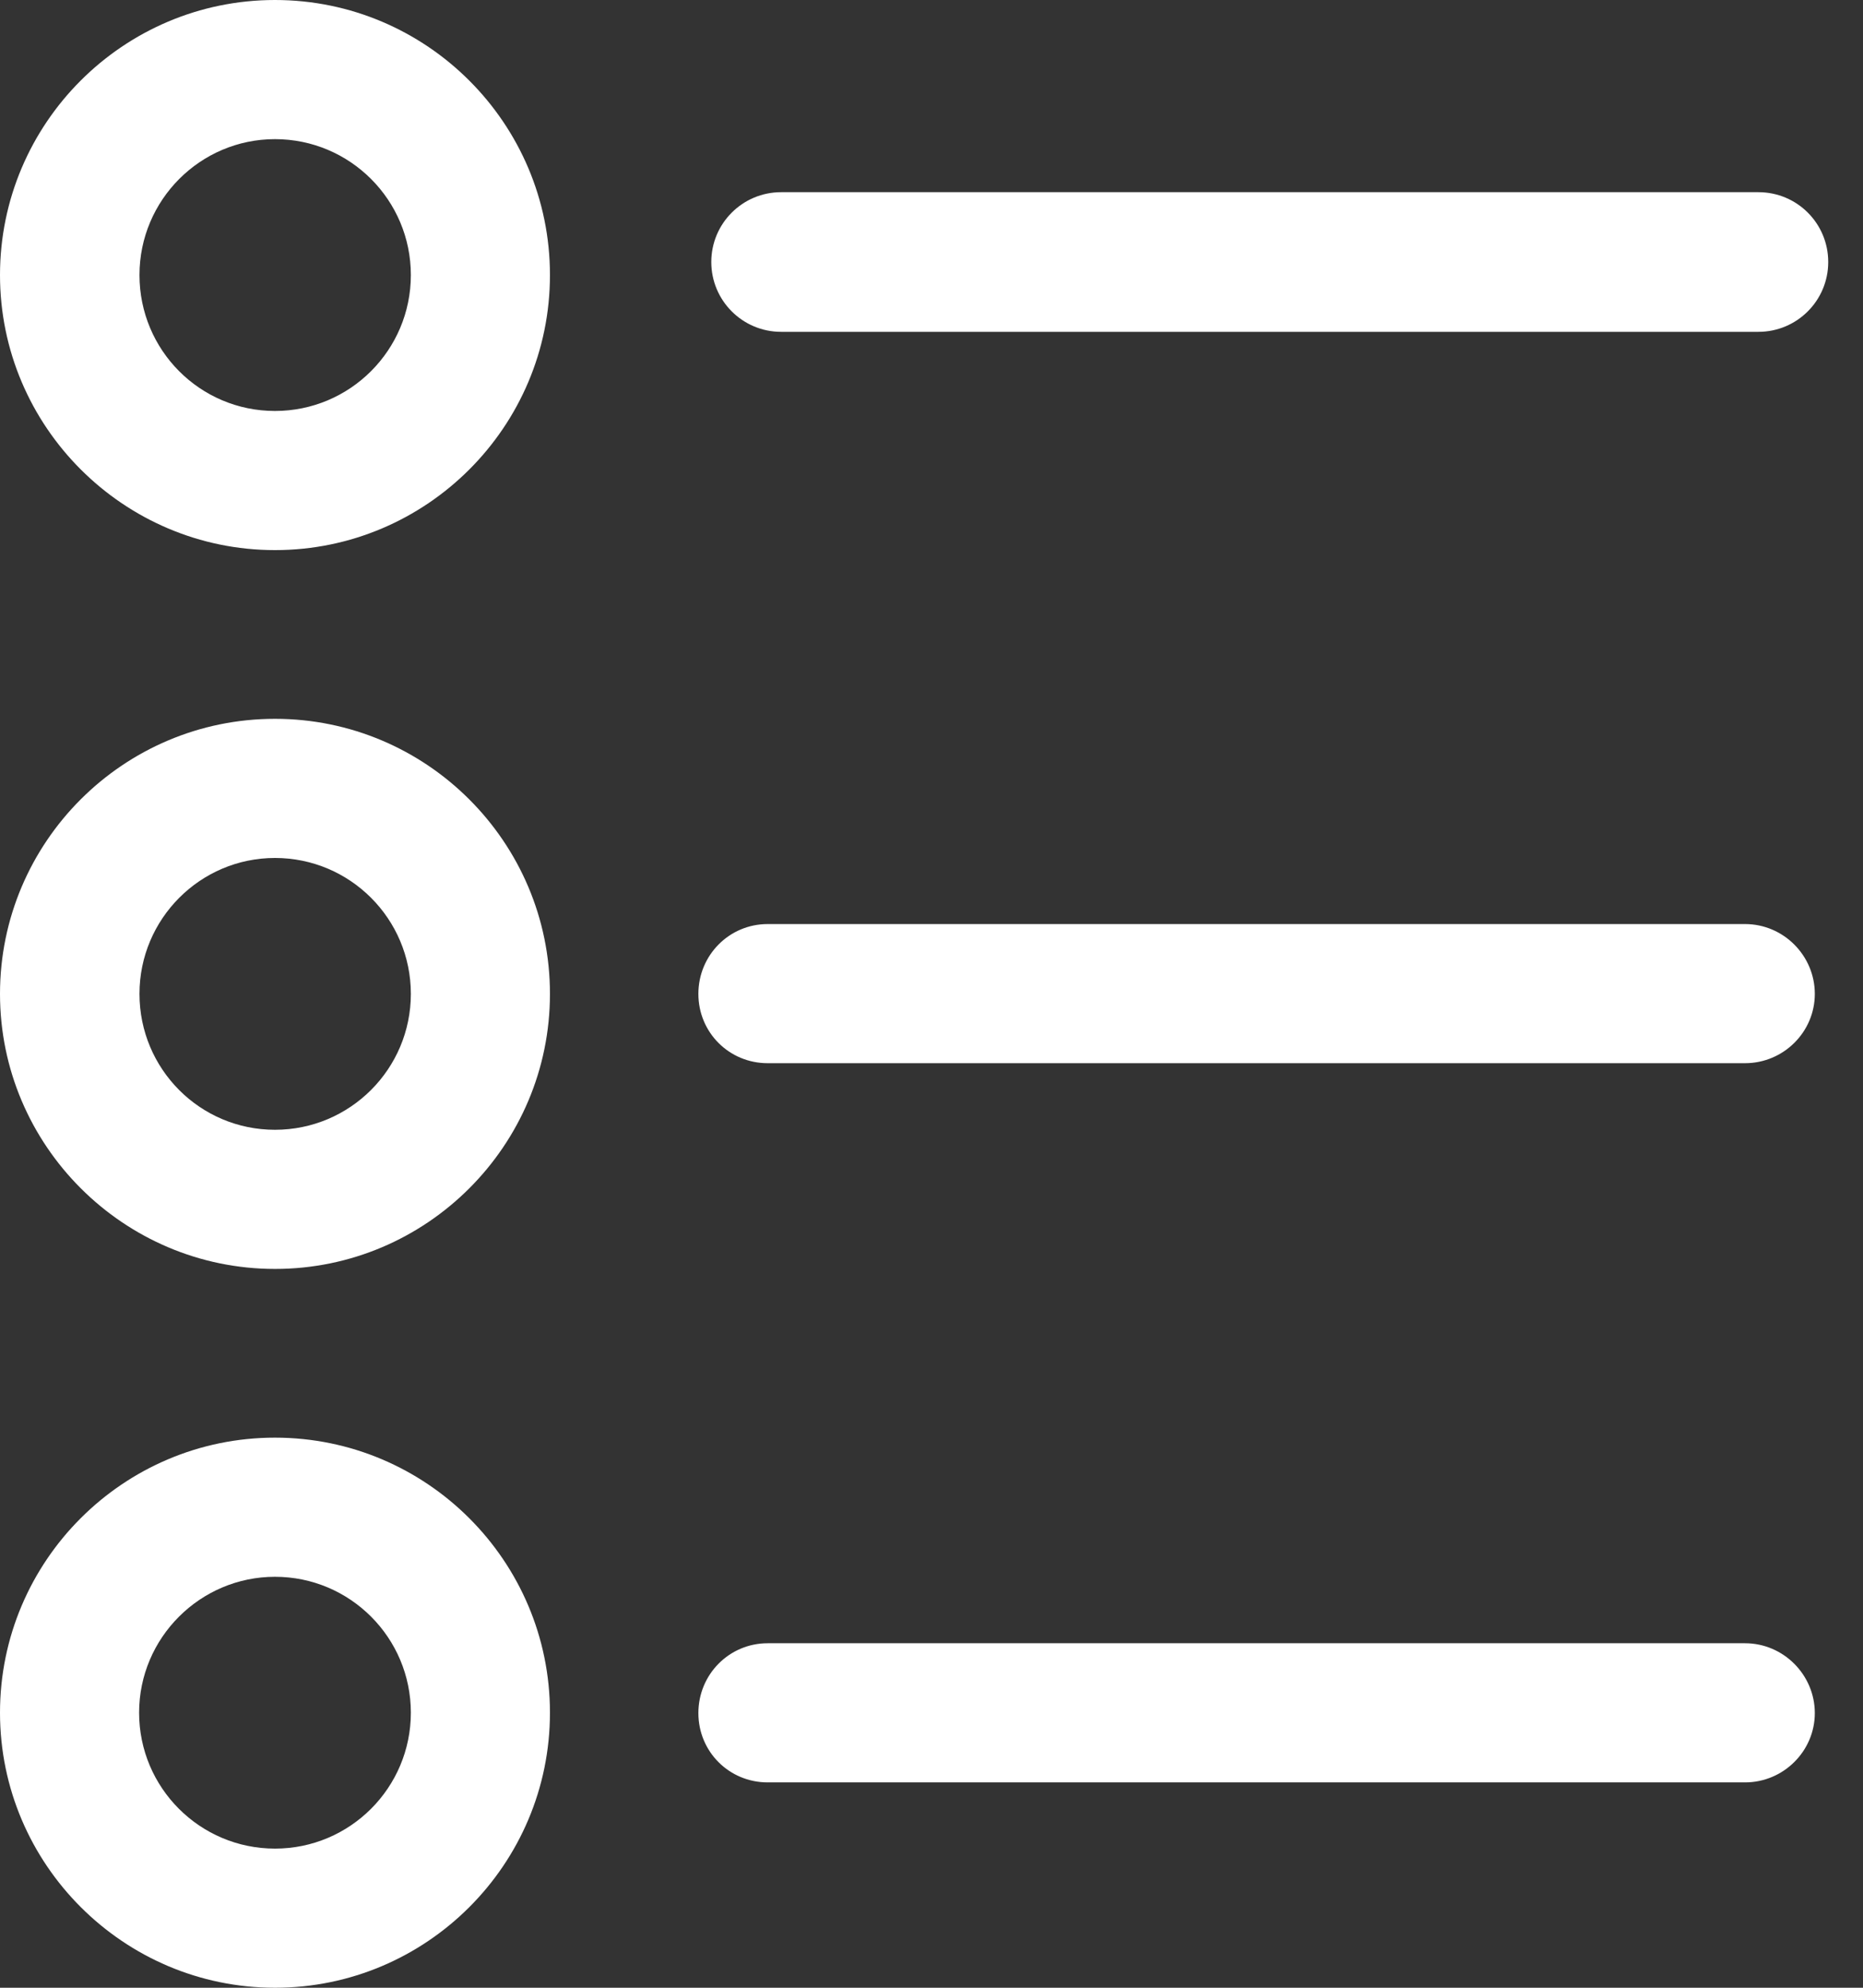
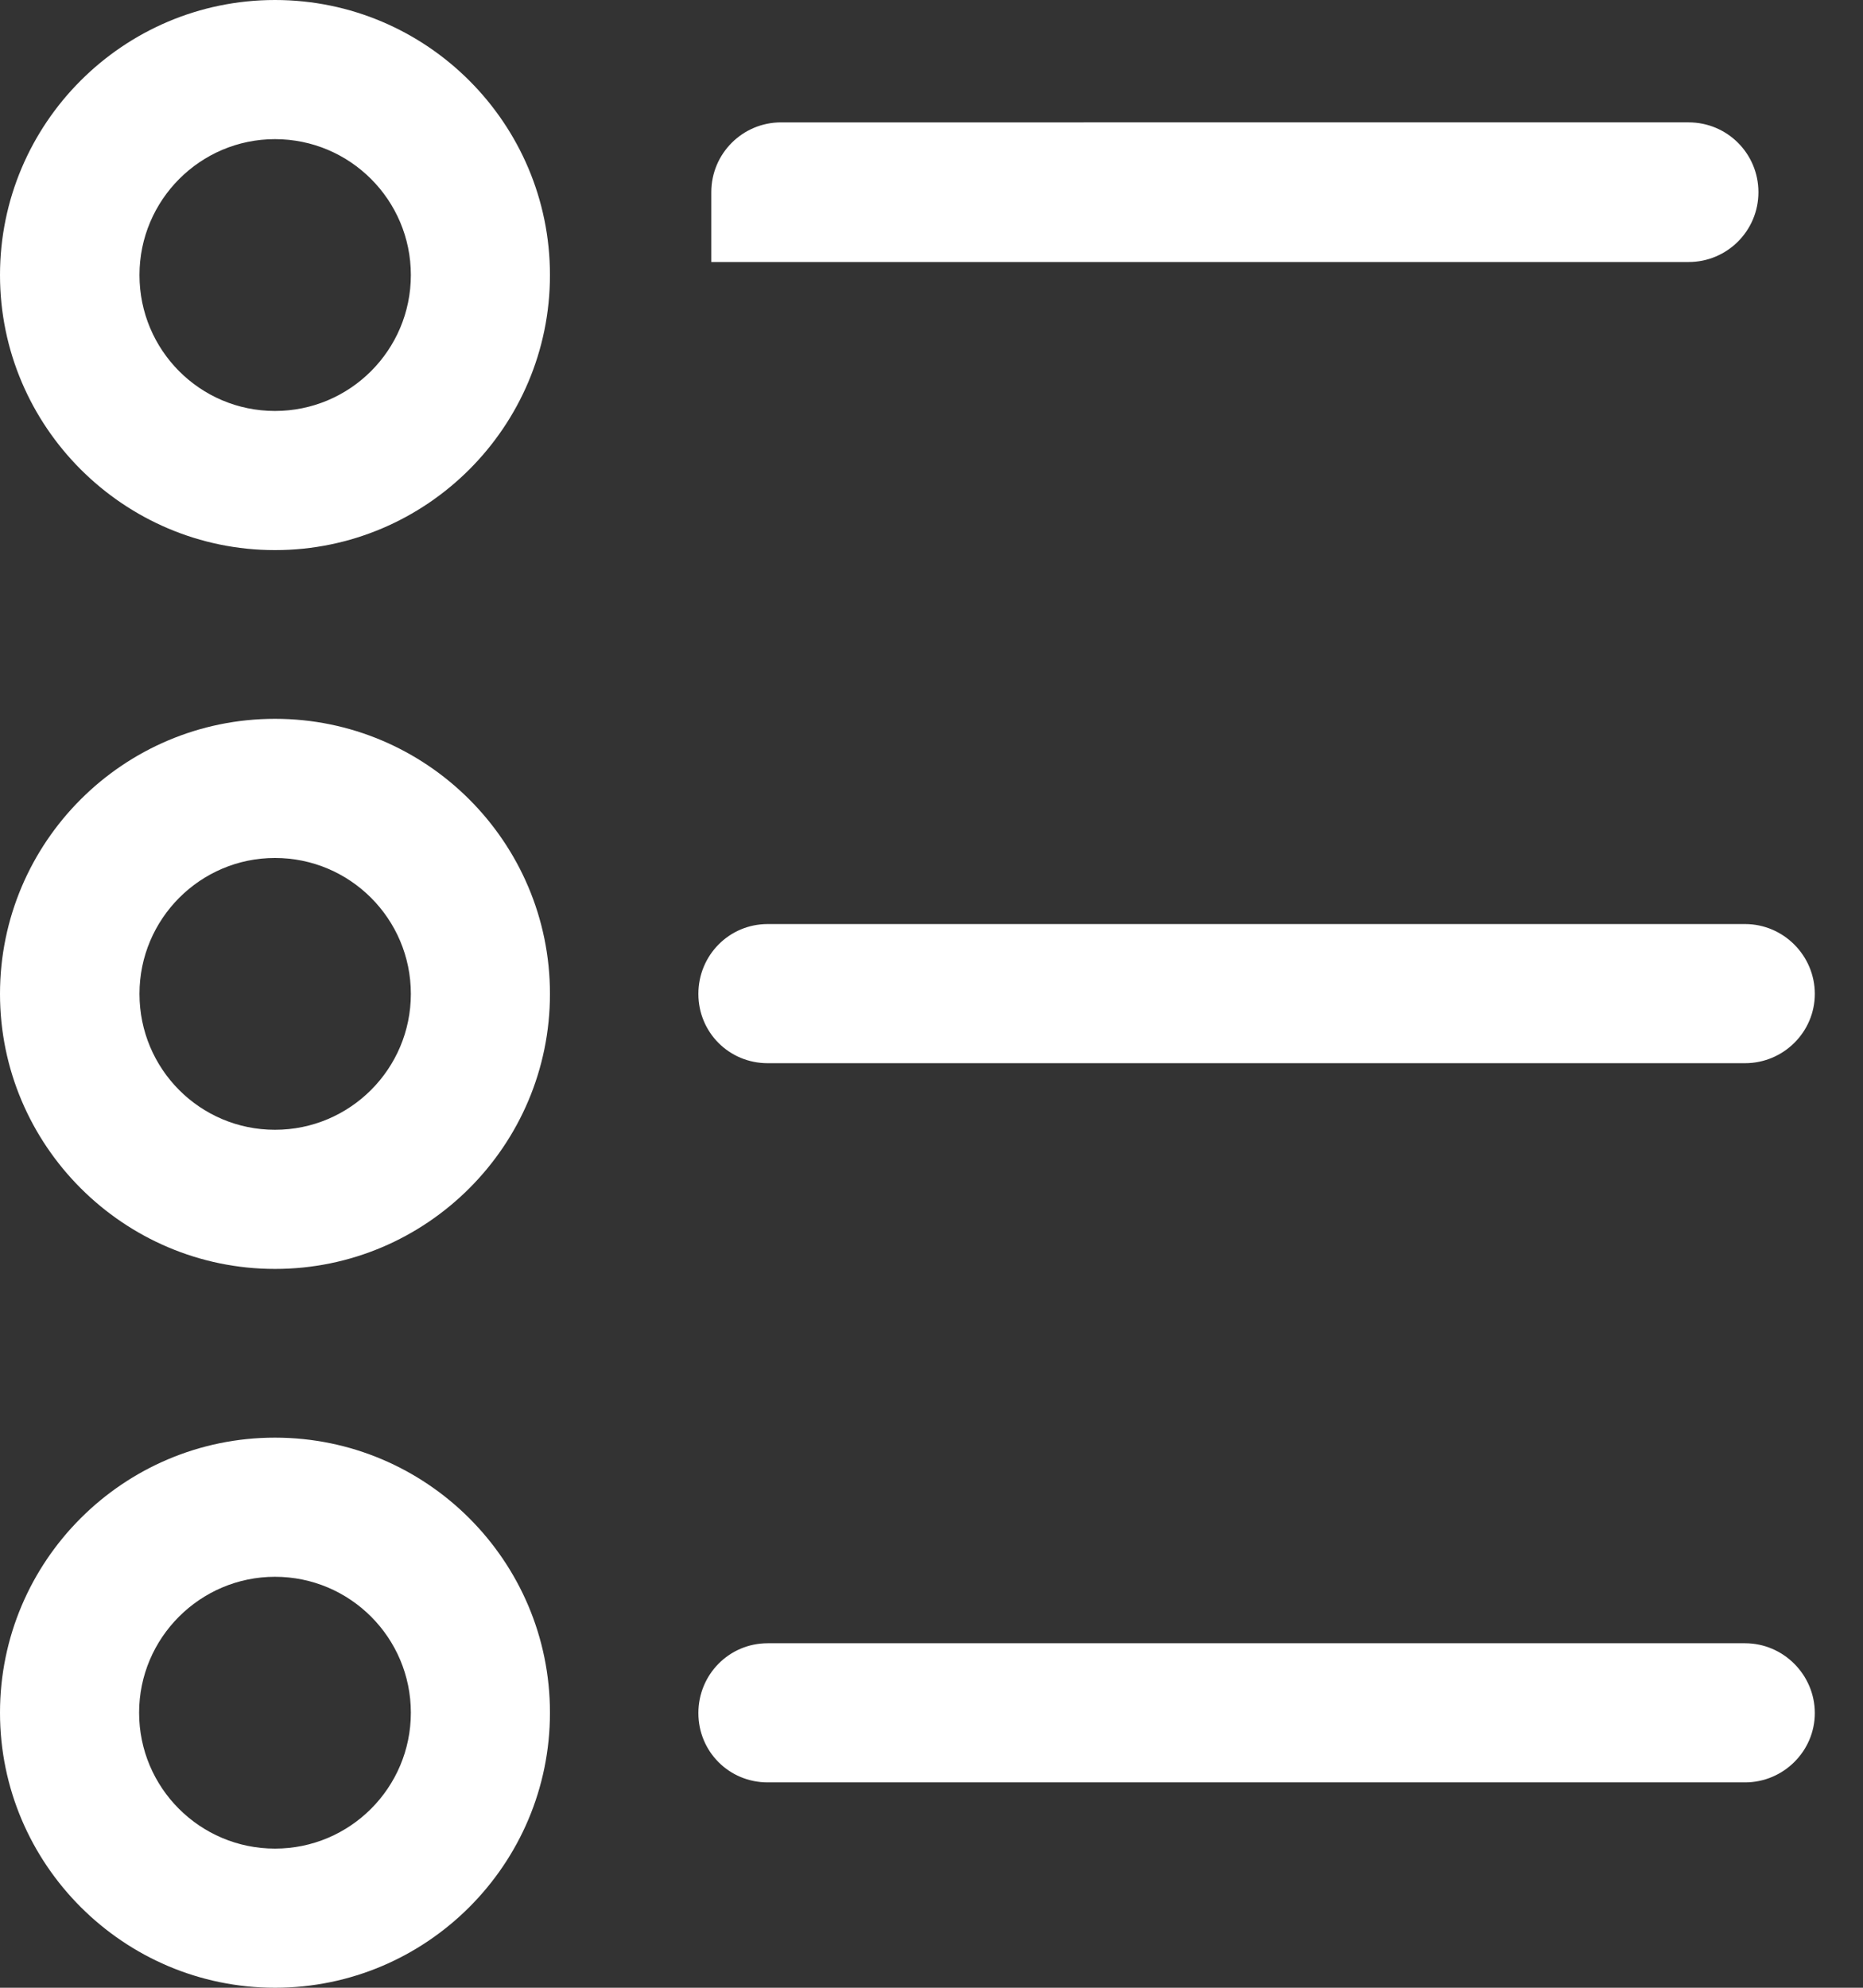
<svg xmlns="http://www.w3.org/2000/svg" width="15" height="16" fill="#fff">
  <rect width="100%" height="100%" fill="#333333" stroke="none" />
-   <path d="M2.214 4.428c1.221 0 2.214-.993 2.214-2.214S3.435 0 2.214 0 0 .993 0 2.214.996 4.428 2.214 4.428zm0-3.308c.604 0 1.094.49 1.094 1.094s-.49 1.094-1.094 1.094-1.091-.49-1.091-1.094S1.613 1.12 2.214 1.12zm0 9.094c1.221 0 2.214-.993 2.214-2.214S3.435 5.786 2.214 5.786 0 6.779 0 8s.996 2.214 2.214 2.214zm0-3.308c.604 0 1.094.49 1.094 1.094s-.49 1.094-1.094 1.094-1.091-.49-1.091-1.094.49-1.094 1.091-1.094zm0 9.094c1.221 0 2.214-.993 2.214-2.214s-.993-2.214-2.214-2.214S0 12.565 0 13.786.996 16 2.214 16zm0-3.308c.604 0 1.094.49 1.094 1.094s-.49 1.094-1.094 1.094S1.12 14.39 1.12 13.786s.493-1.094 1.094-1.094zM5.727 2.109c0 .31.251.562.562.562h7.869c.31 0 .562-.251.562-.562s-.251-.562-.562-.562H6.289c-.31 0-.562.251-.562.562zm.454 6.449h7.869c.31 0 .562-.251.562-.558s-.251-.562-.562-.562H6.181c-.31 0-.558.251-.558.562s.248.558.558.558zm0 5.789h7.869c.31 0 .562-.252.562-.558s-.251-.562-.562-.562H6.181c-.31 0-.558.251-.558.562s.248.558.558.558z" />
+   <path d="M2.214 4.428c1.221 0 2.214-.993 2.214-2.214S3.435 0 2.214 0 0 .993 0 2.214.996 4.428 2.214 4.428zm0-3.308c.604 0 1.094.49 1.094 1.094s-.49 1.094-1.094 1.094-1.091-.49-1.091-1.094S1.613 1.12 2.214 1.12zm0 9.094c1.221 0 2.214-.993 2.214-2.214S3.435 5.786 2.214 5.786 0 6.779 0 8s.996 2.214 2.214 2.214zm0-3.308c.604 0 1.094.49 1.094 1.094s-.49 1.094-1.094 1.094-1.091-.49-1.091-1.094.49-1.094 1.091-1.094zm0 9.094c1.221 0 2.214-.993 2.214-2.214s-.993-2.214-2.214-2.214S0 12.565 0 13.786.996 16 2.214 16zm0-3.308c.604 0 1.094.49 1.094 1.094s-.49 1.094-1.094 1.094S1.12 14.39 1.12 13.786s.493-1.094 1.094-1.094zM5.727 2.109h7.869c.31 0 .562-.251.562-.562s-.251-.562-.562-.562H6.289c-.31 0-.562.251-.562.562zm.454 6.449h7.869c.31 0 .562-.251.562-.558s-.251-.562-.562-.562H6.181c-.31 0-.558.251-.558.562s.248.558.558.558zm0 5.789h7.869c.31 0 .562-.252.562-.558s-.251-.562-.562-.562H6.181c-.31 0-.558.251-.558.562s.248.558.558.558z" />
</svg>